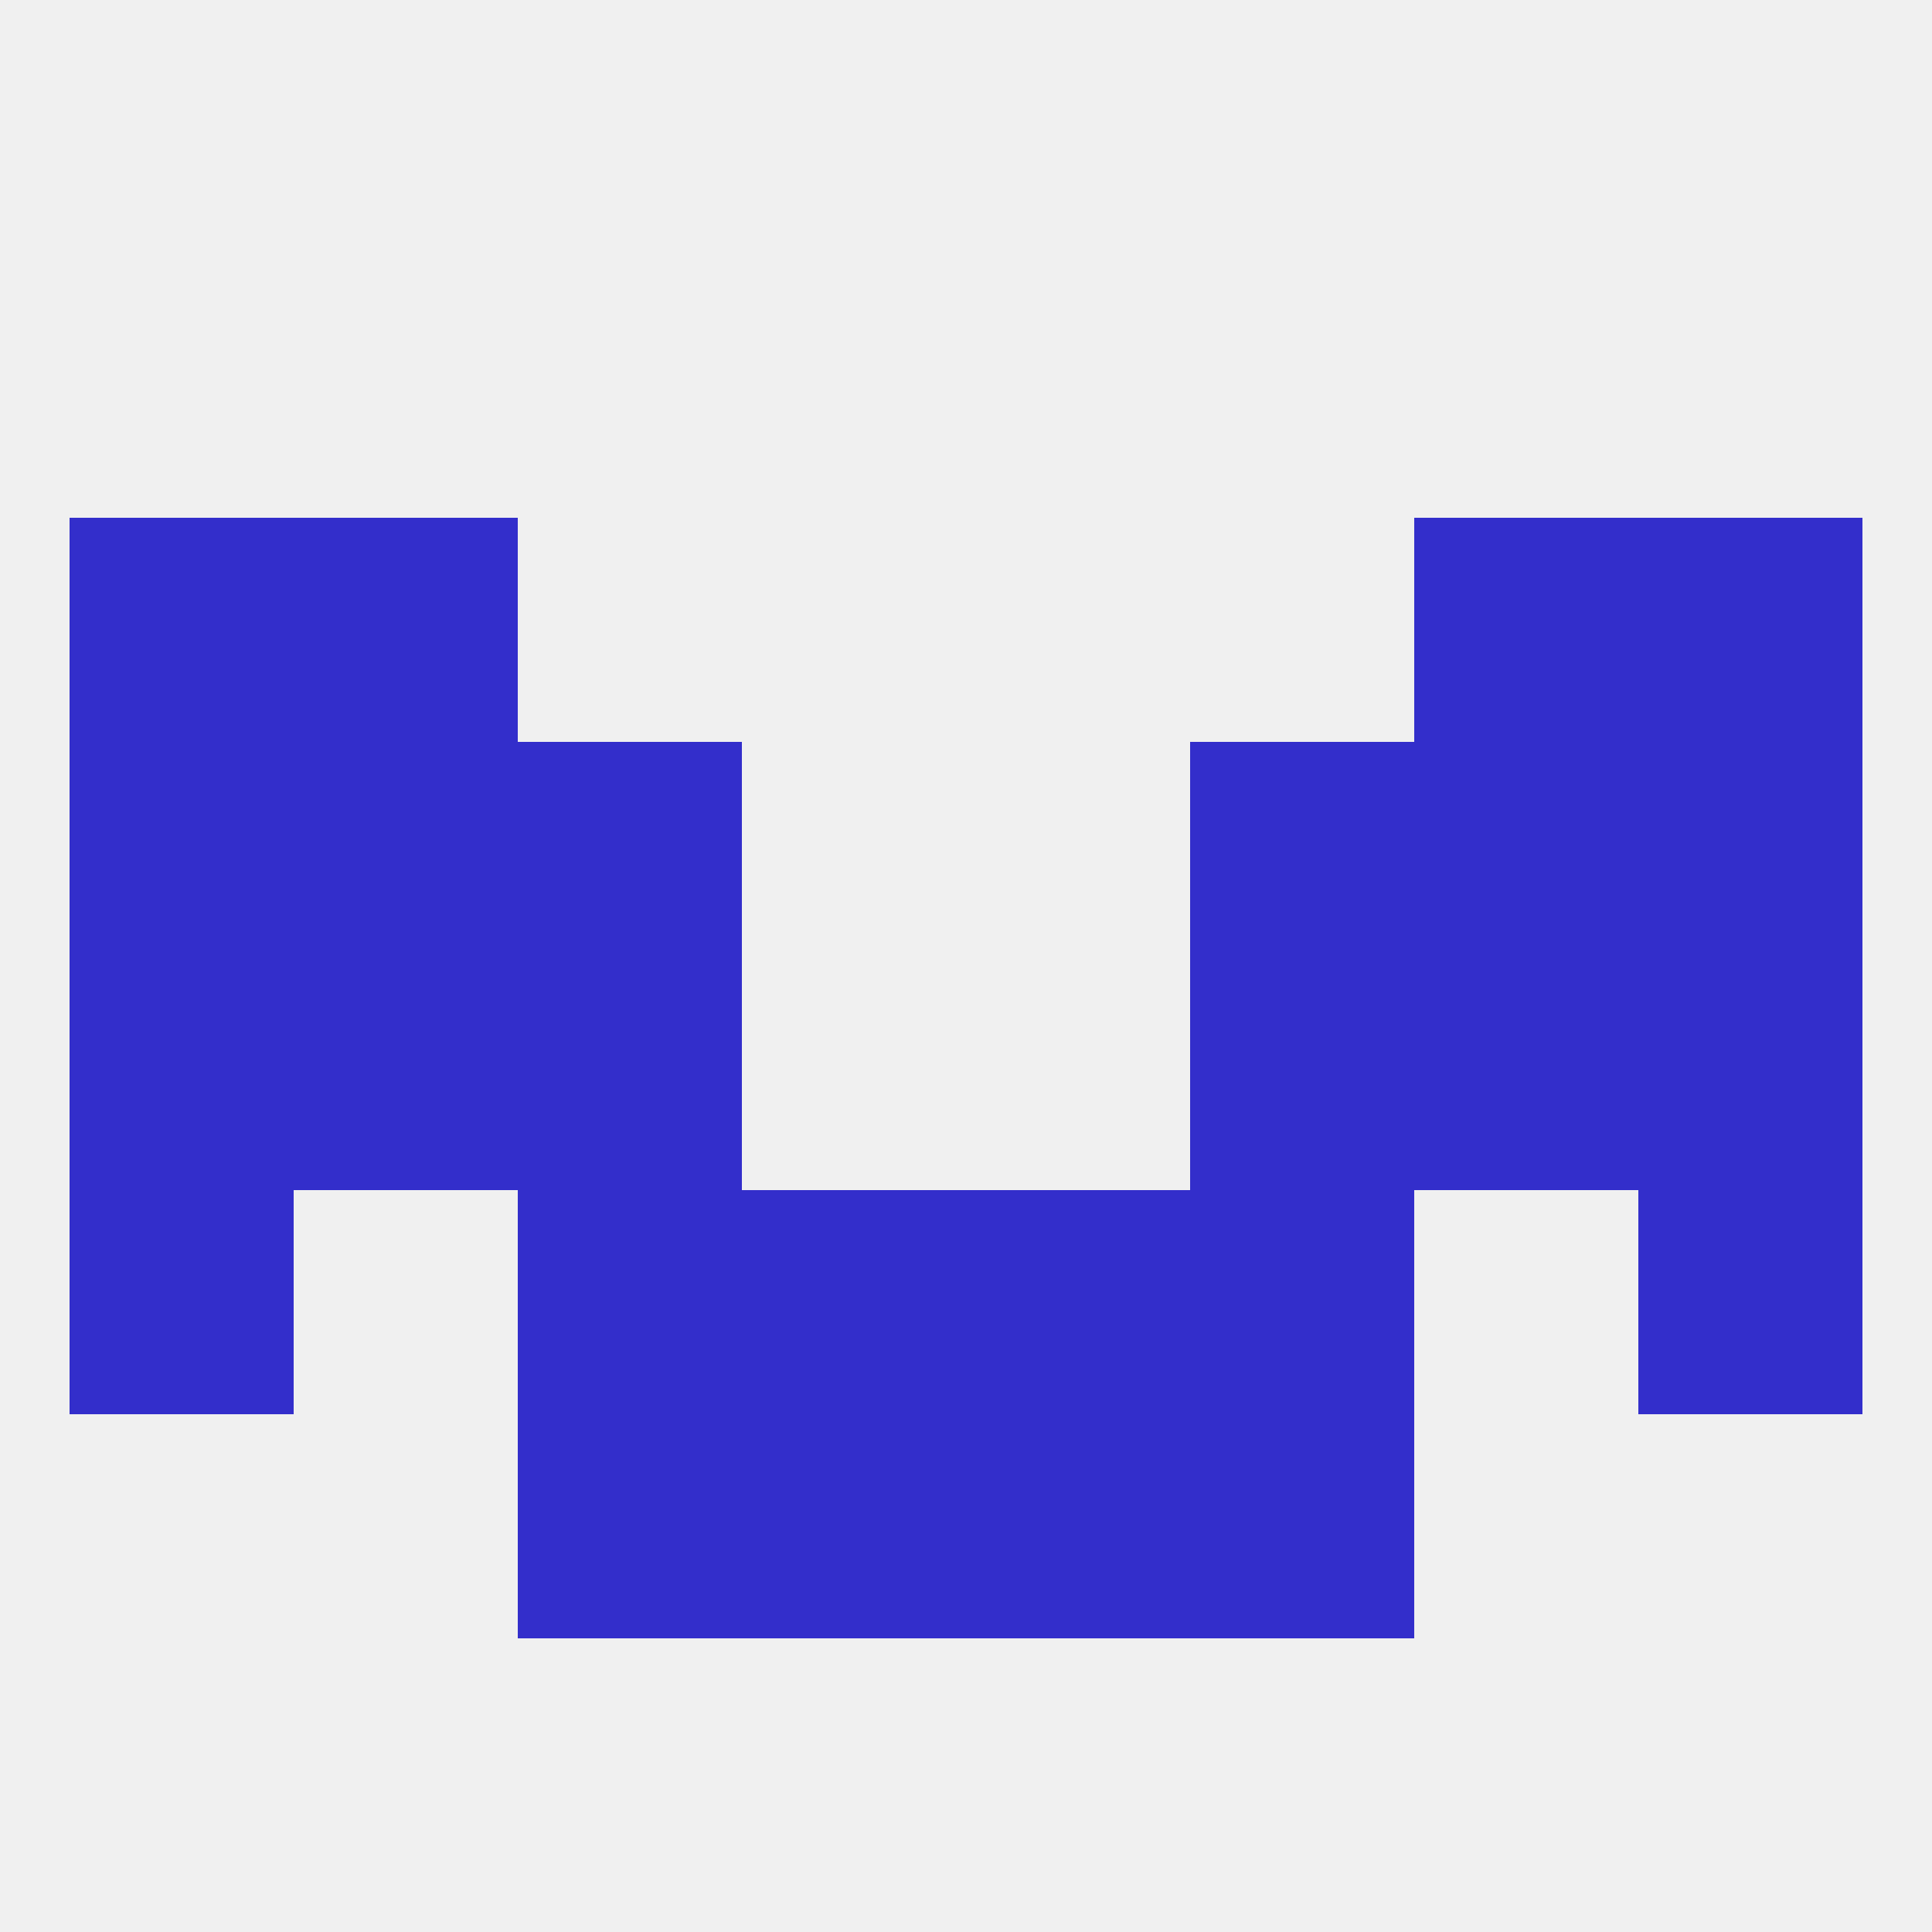
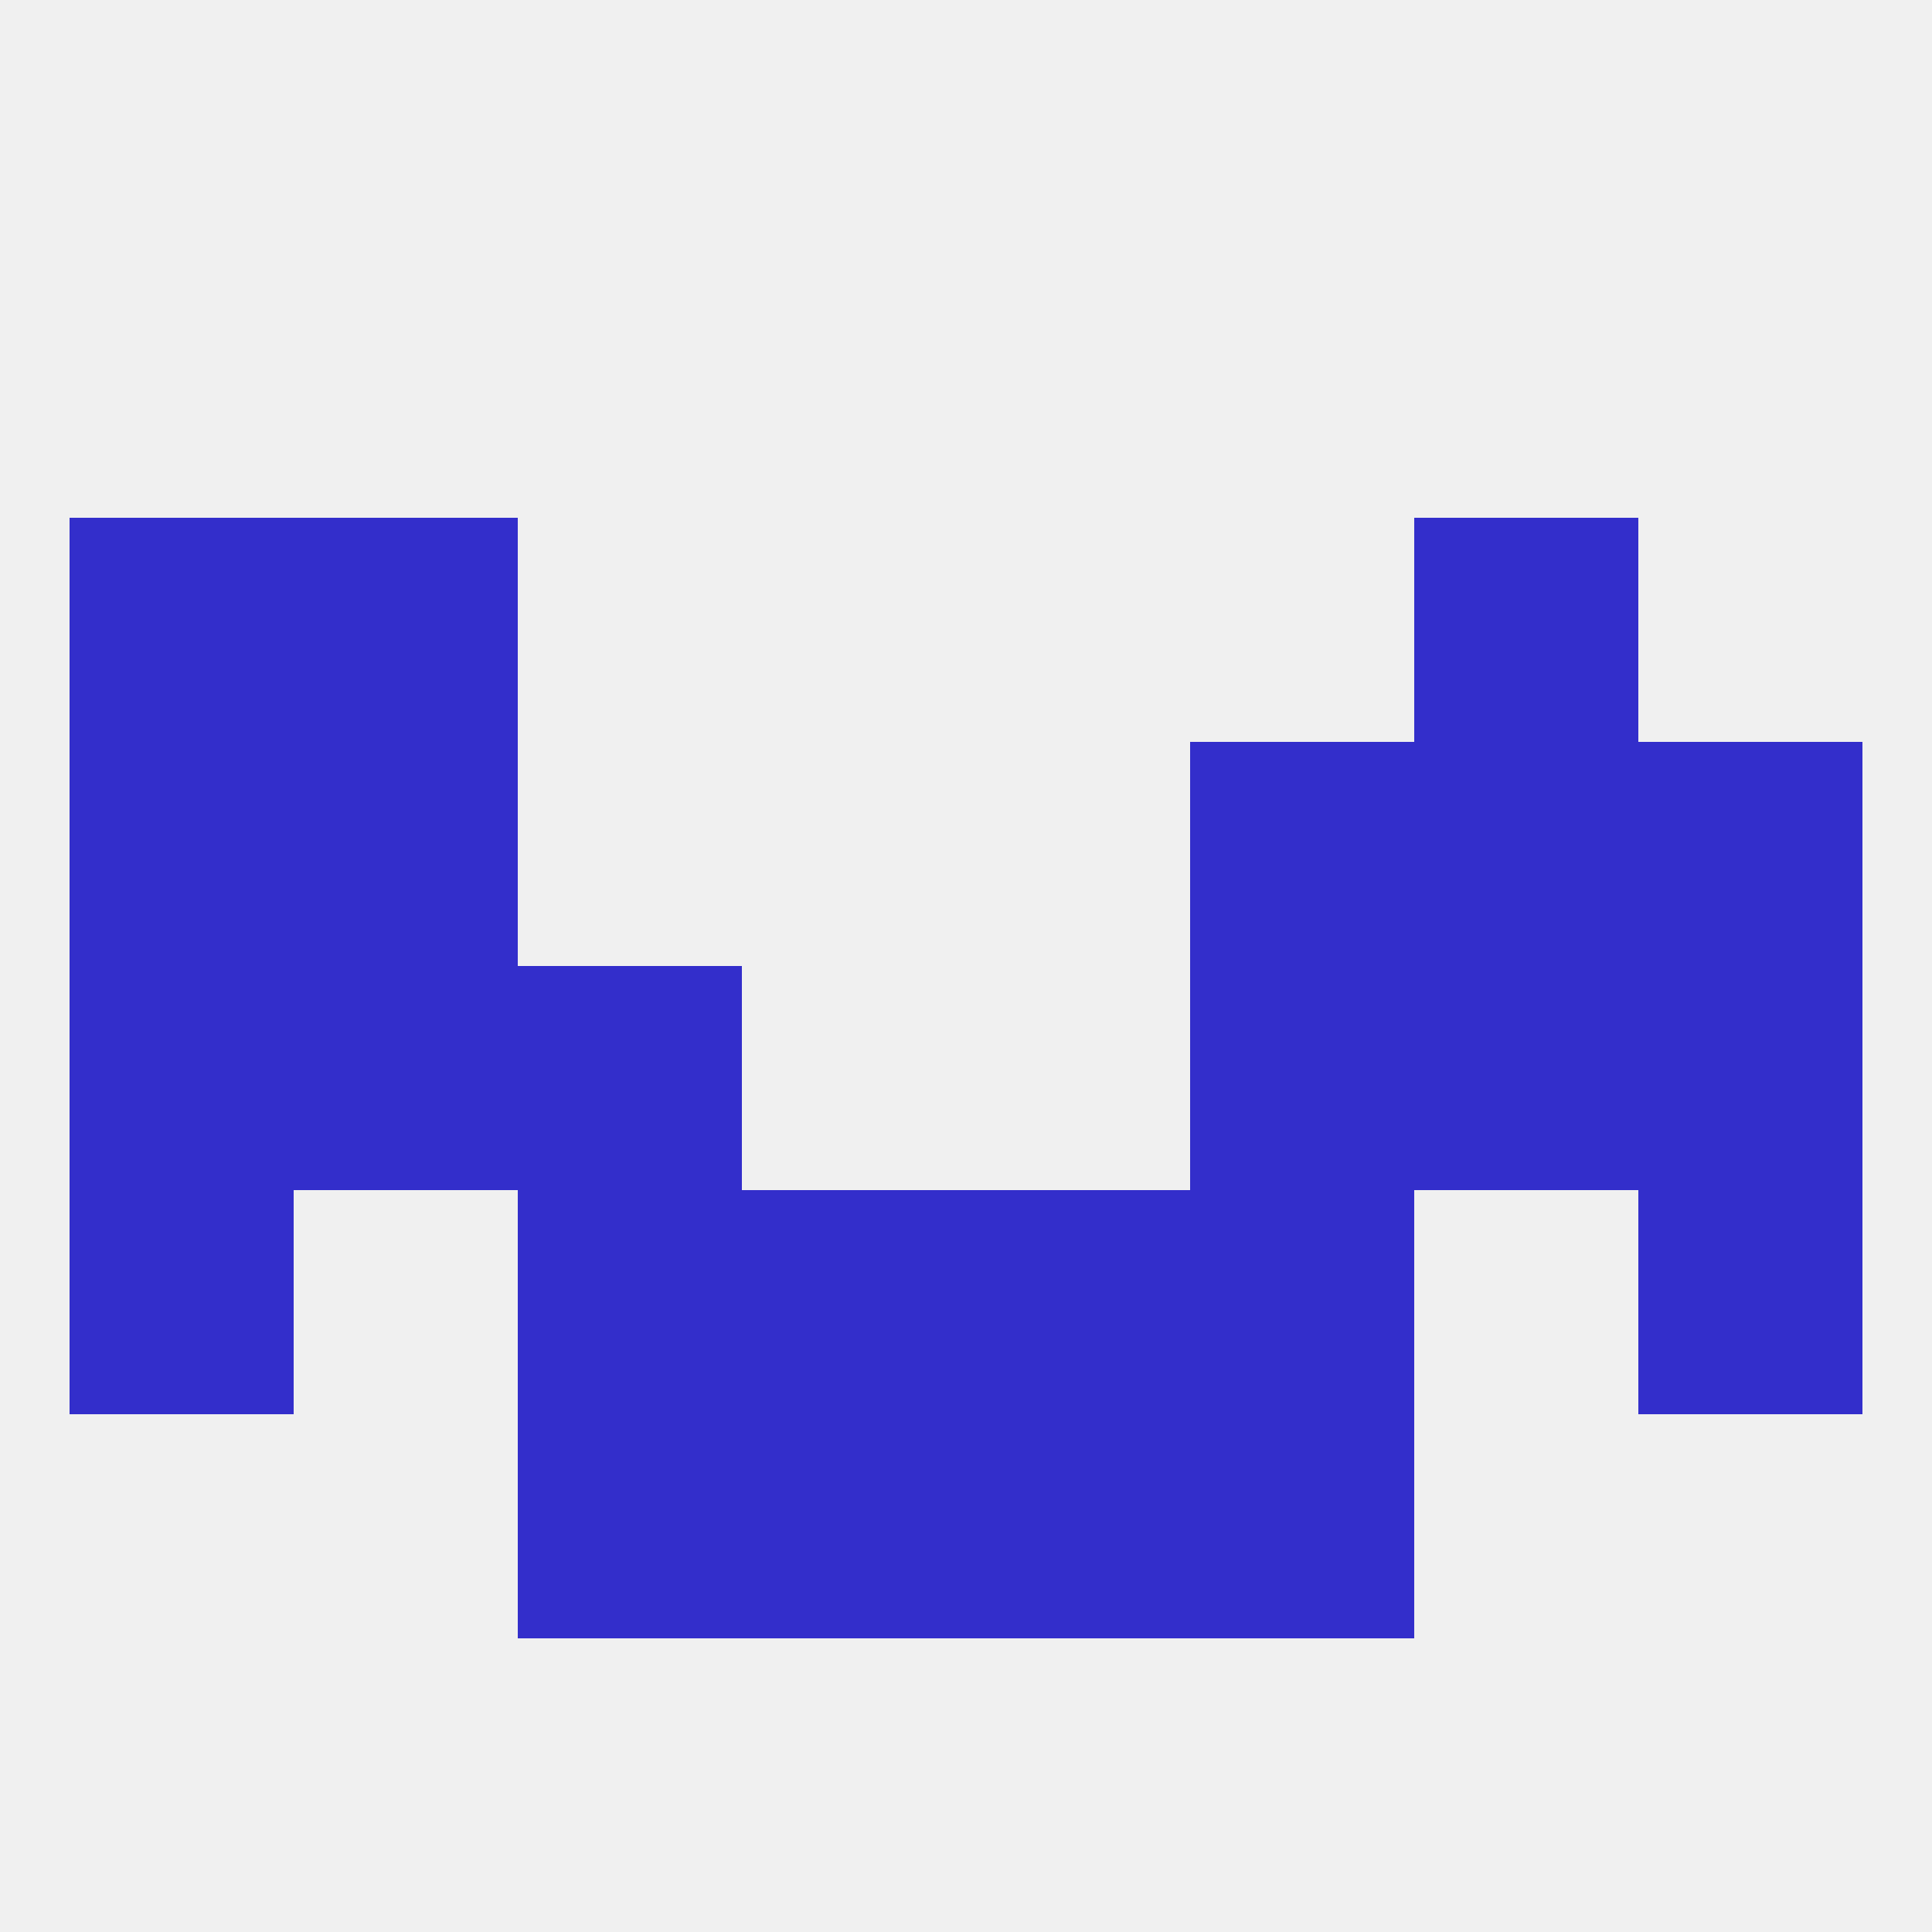
<svg xmlns="http://www.w3.org/2000/svg" version="1.1" baseprofile="full" width="250" height="250" viewBox="0 0 250 250">
  <rect width="100%" height="100%" fill="rgba(240,240,240,255)" />
  <rect x="67" y="125" width="29" height="29" fill="rgba(51,46,203,255)" />
  <rect x="154" y="125" width="29" height="29" fill="rgba(51,46,203,255)" />
  <rect x="38" y="125" width="29" height="29" fill="rgba(51,46,203,255)" />
  <rect x="183" y="125" width="29" height="29" fill="rgba(51,46,203,255)" />
  <rect x="9" y="125" width="29" height="29" fill="rgba(51,46,203,255)" />
  <rect x="212" y="125" width="29" height="29" fill="rgba(51,46,203,255)" />
  <rect x="38" y="96" width="29" height="29" fill="rgba(51,46,203,255)" />
  <rect x="183" y="96" width="29" height="29" fill="rgba(51,46,203,255)" />
-   <rect x="67" y="96" width="29" height="29" fill="rgba(51,46,203,255)" />
  <rect x="154" y="96" width="29" height="29" fill="rgba(51,46,203,255)" />
  <rect x="9" y="96" width="29" height="29" fill="rgba(51,46,203,255)" />
  <rect x="212" y="96" width="29" height="29" fill="rgba(51,46,203,255)" />
  <rect x="9" y="154" width="29" height="29" fill="rgba(51,46,203,255)" />
  <rect x="212" y="154" width="29" height="29" fill="rgba(51,46,203,255)" />
  <rect x="96" y="154" width="29" height="29" fill="rgba(51,46,203,255)" />
  <rect x="125" y="154" width="29" height="29" fill="rgba(51,46,203,255)" />
  <rect x="67" y="154" width="29" height="29" fill="rgba(51,46,203,255)" />
  <rect x="154" y="154" width="29" height="29" fill="rgba(51,46,203,255)" />
  <rect x="125" y="183" width="29" height="29" fill="rgba(51,46,203,255)" />
  <rect x="67" y="183" width="29" height="29" fill="rgba(51,46,203,255)" />
  <rect x="154" y="183" width="29" height="29" fill="rgba(51,46,203,255)" />
  <rect x="96" y="183" width="29" height="29" fill="rgba(51,46,203,255)" />
-   <rect x="212" y="67" width="29" height="29" fill="rgba(51,46,203,255)" />
  <rect x="38" y="67" width="29" height="29" fill="rgba(51,46,203,255)" />
  <rect x="183" y="67" width="29" height="29" fill="rgba(51,46,203,255)" />
  <rect x="9" y="67" width="29" height="29" fill="rgba(51,46,203,255)" />
</svg>